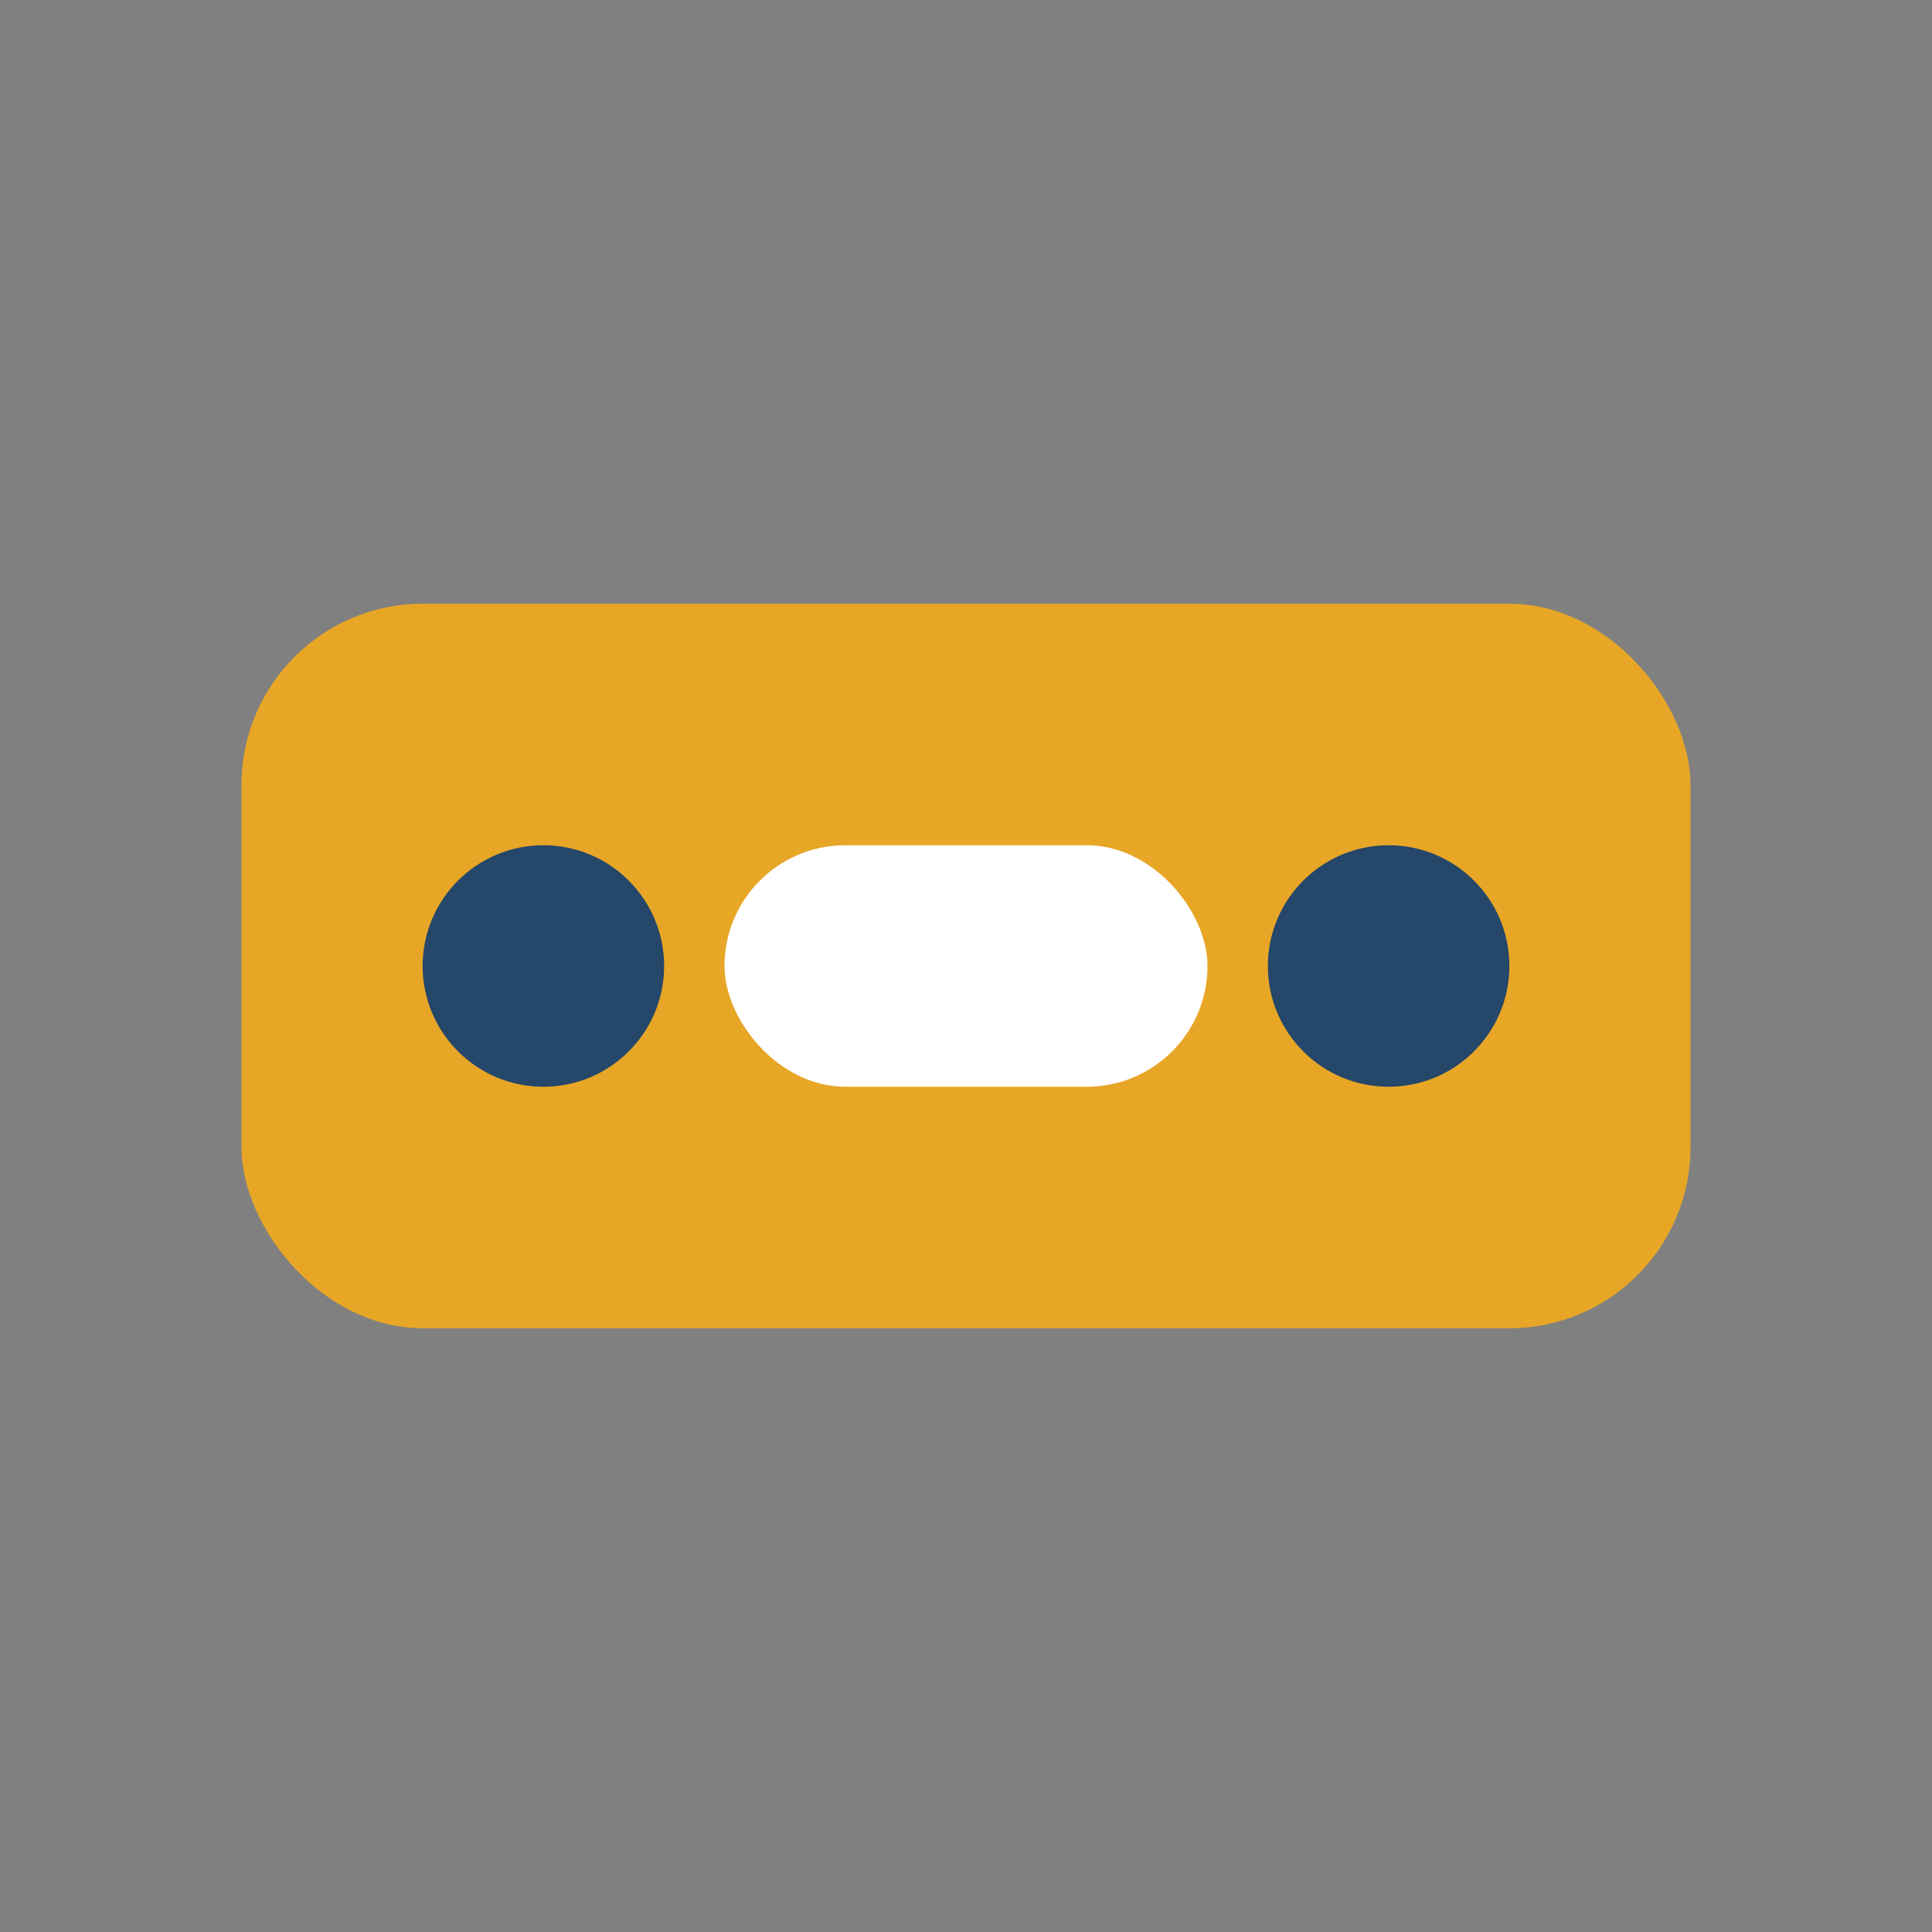
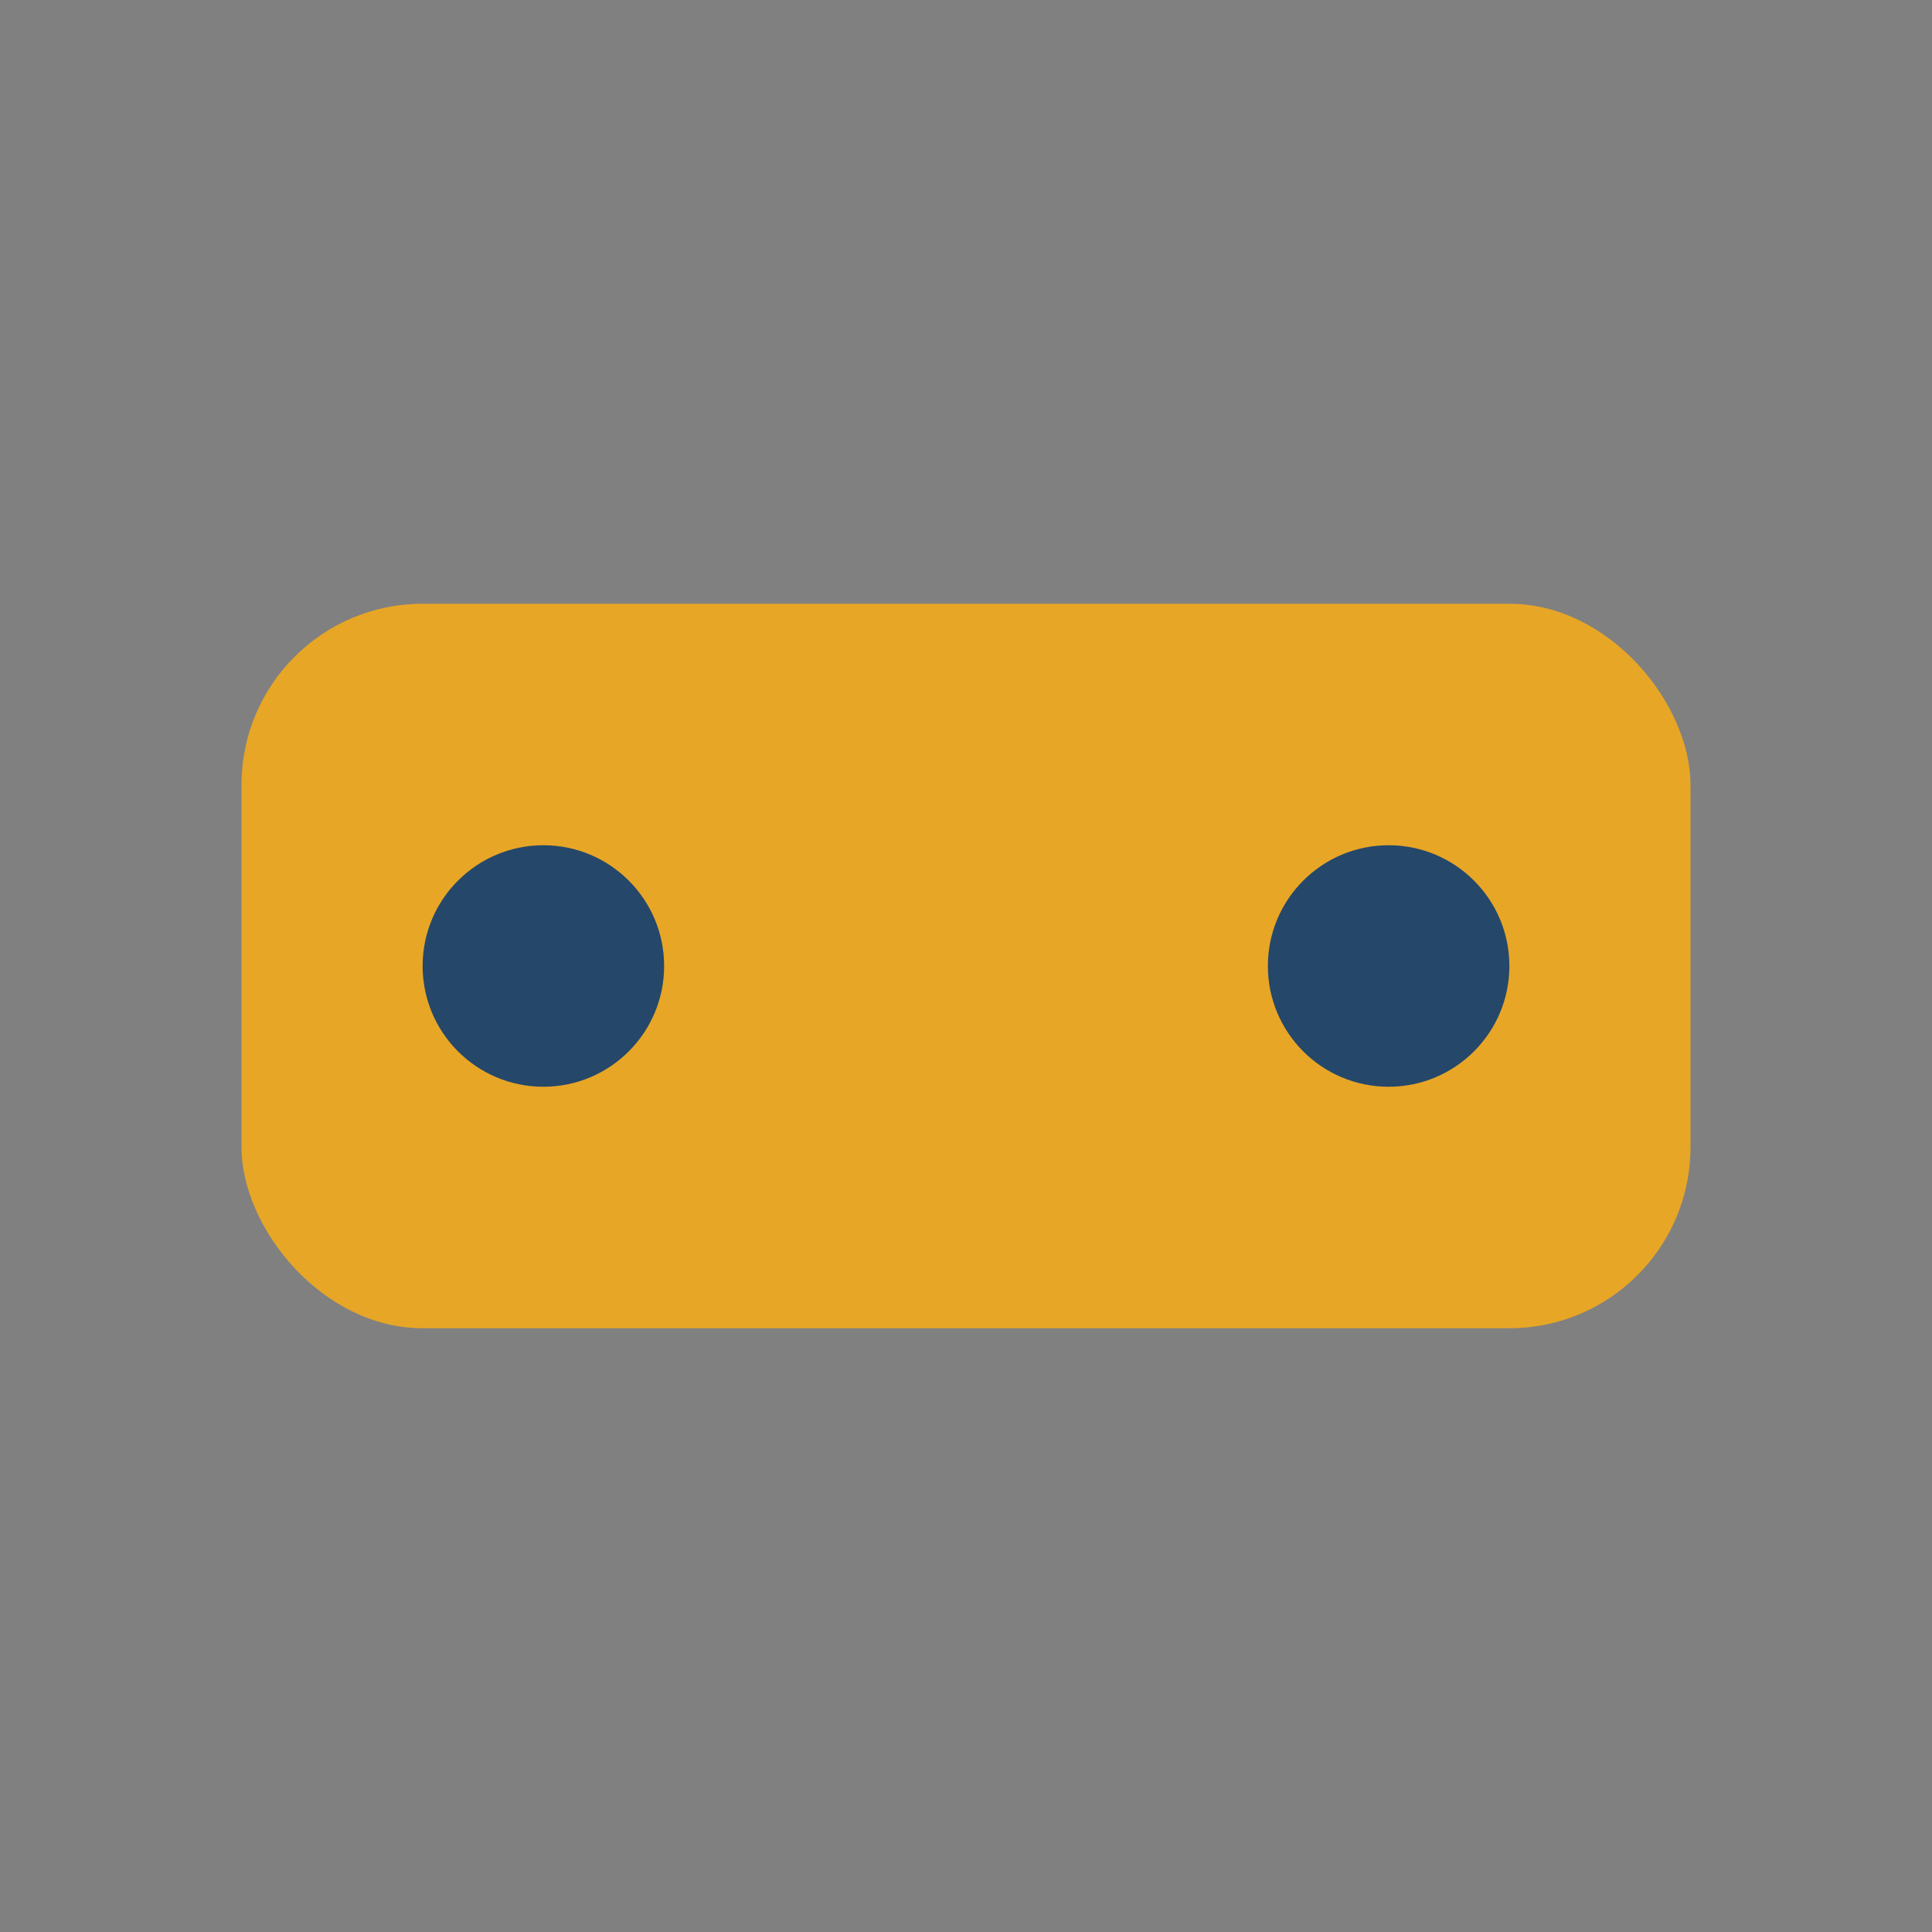
<svg xmlns="http://www.w3.org/2000/svg" width="32" height="32" viewBox="0 0 32 32">
  <rect x="0" y="0" width="32" height="32" fill="#808080" stroke="none" />
  <rect x="4" y="10" width="24" height="12" rx="3" fill="#E7A626" />
  <circle cx="9" cy="16" r="2" fill="#25476A" />
  <circle cx="23" cy="16" r="2" fill="#25476A" />
-   <rect x="12" y="14" width="8" height="4" rx="2" fill="#fff" />
</svg>